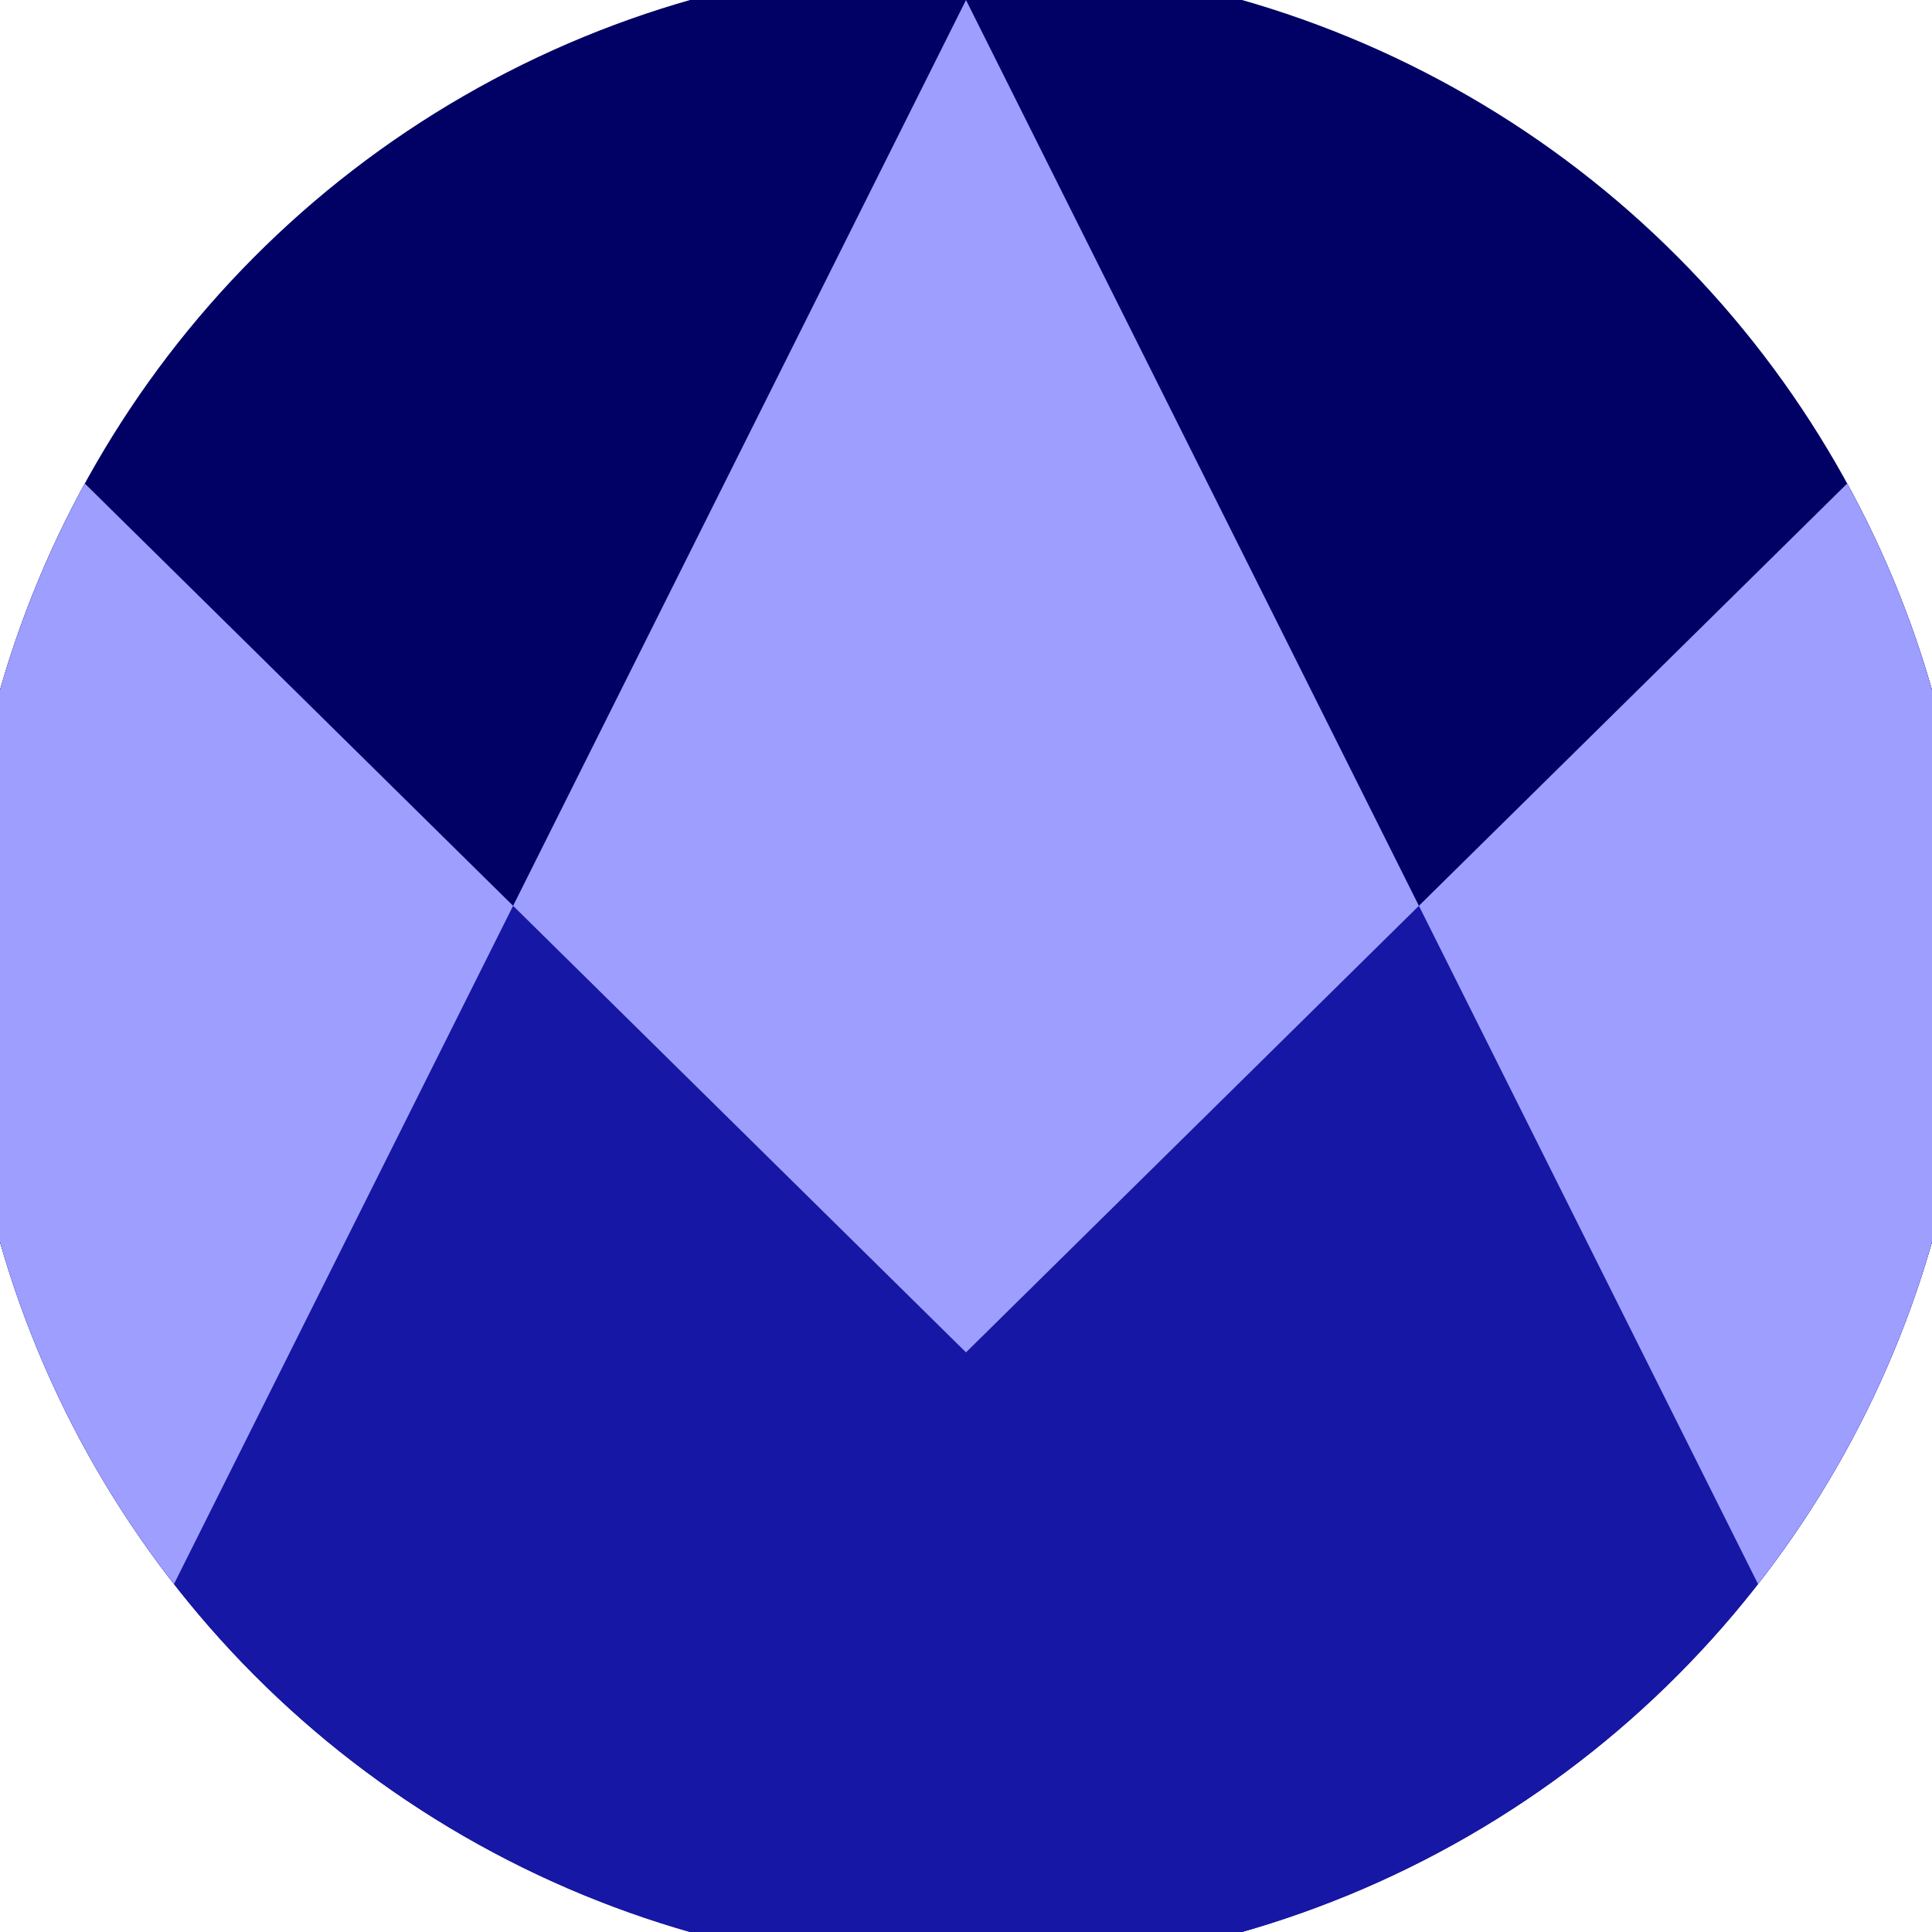
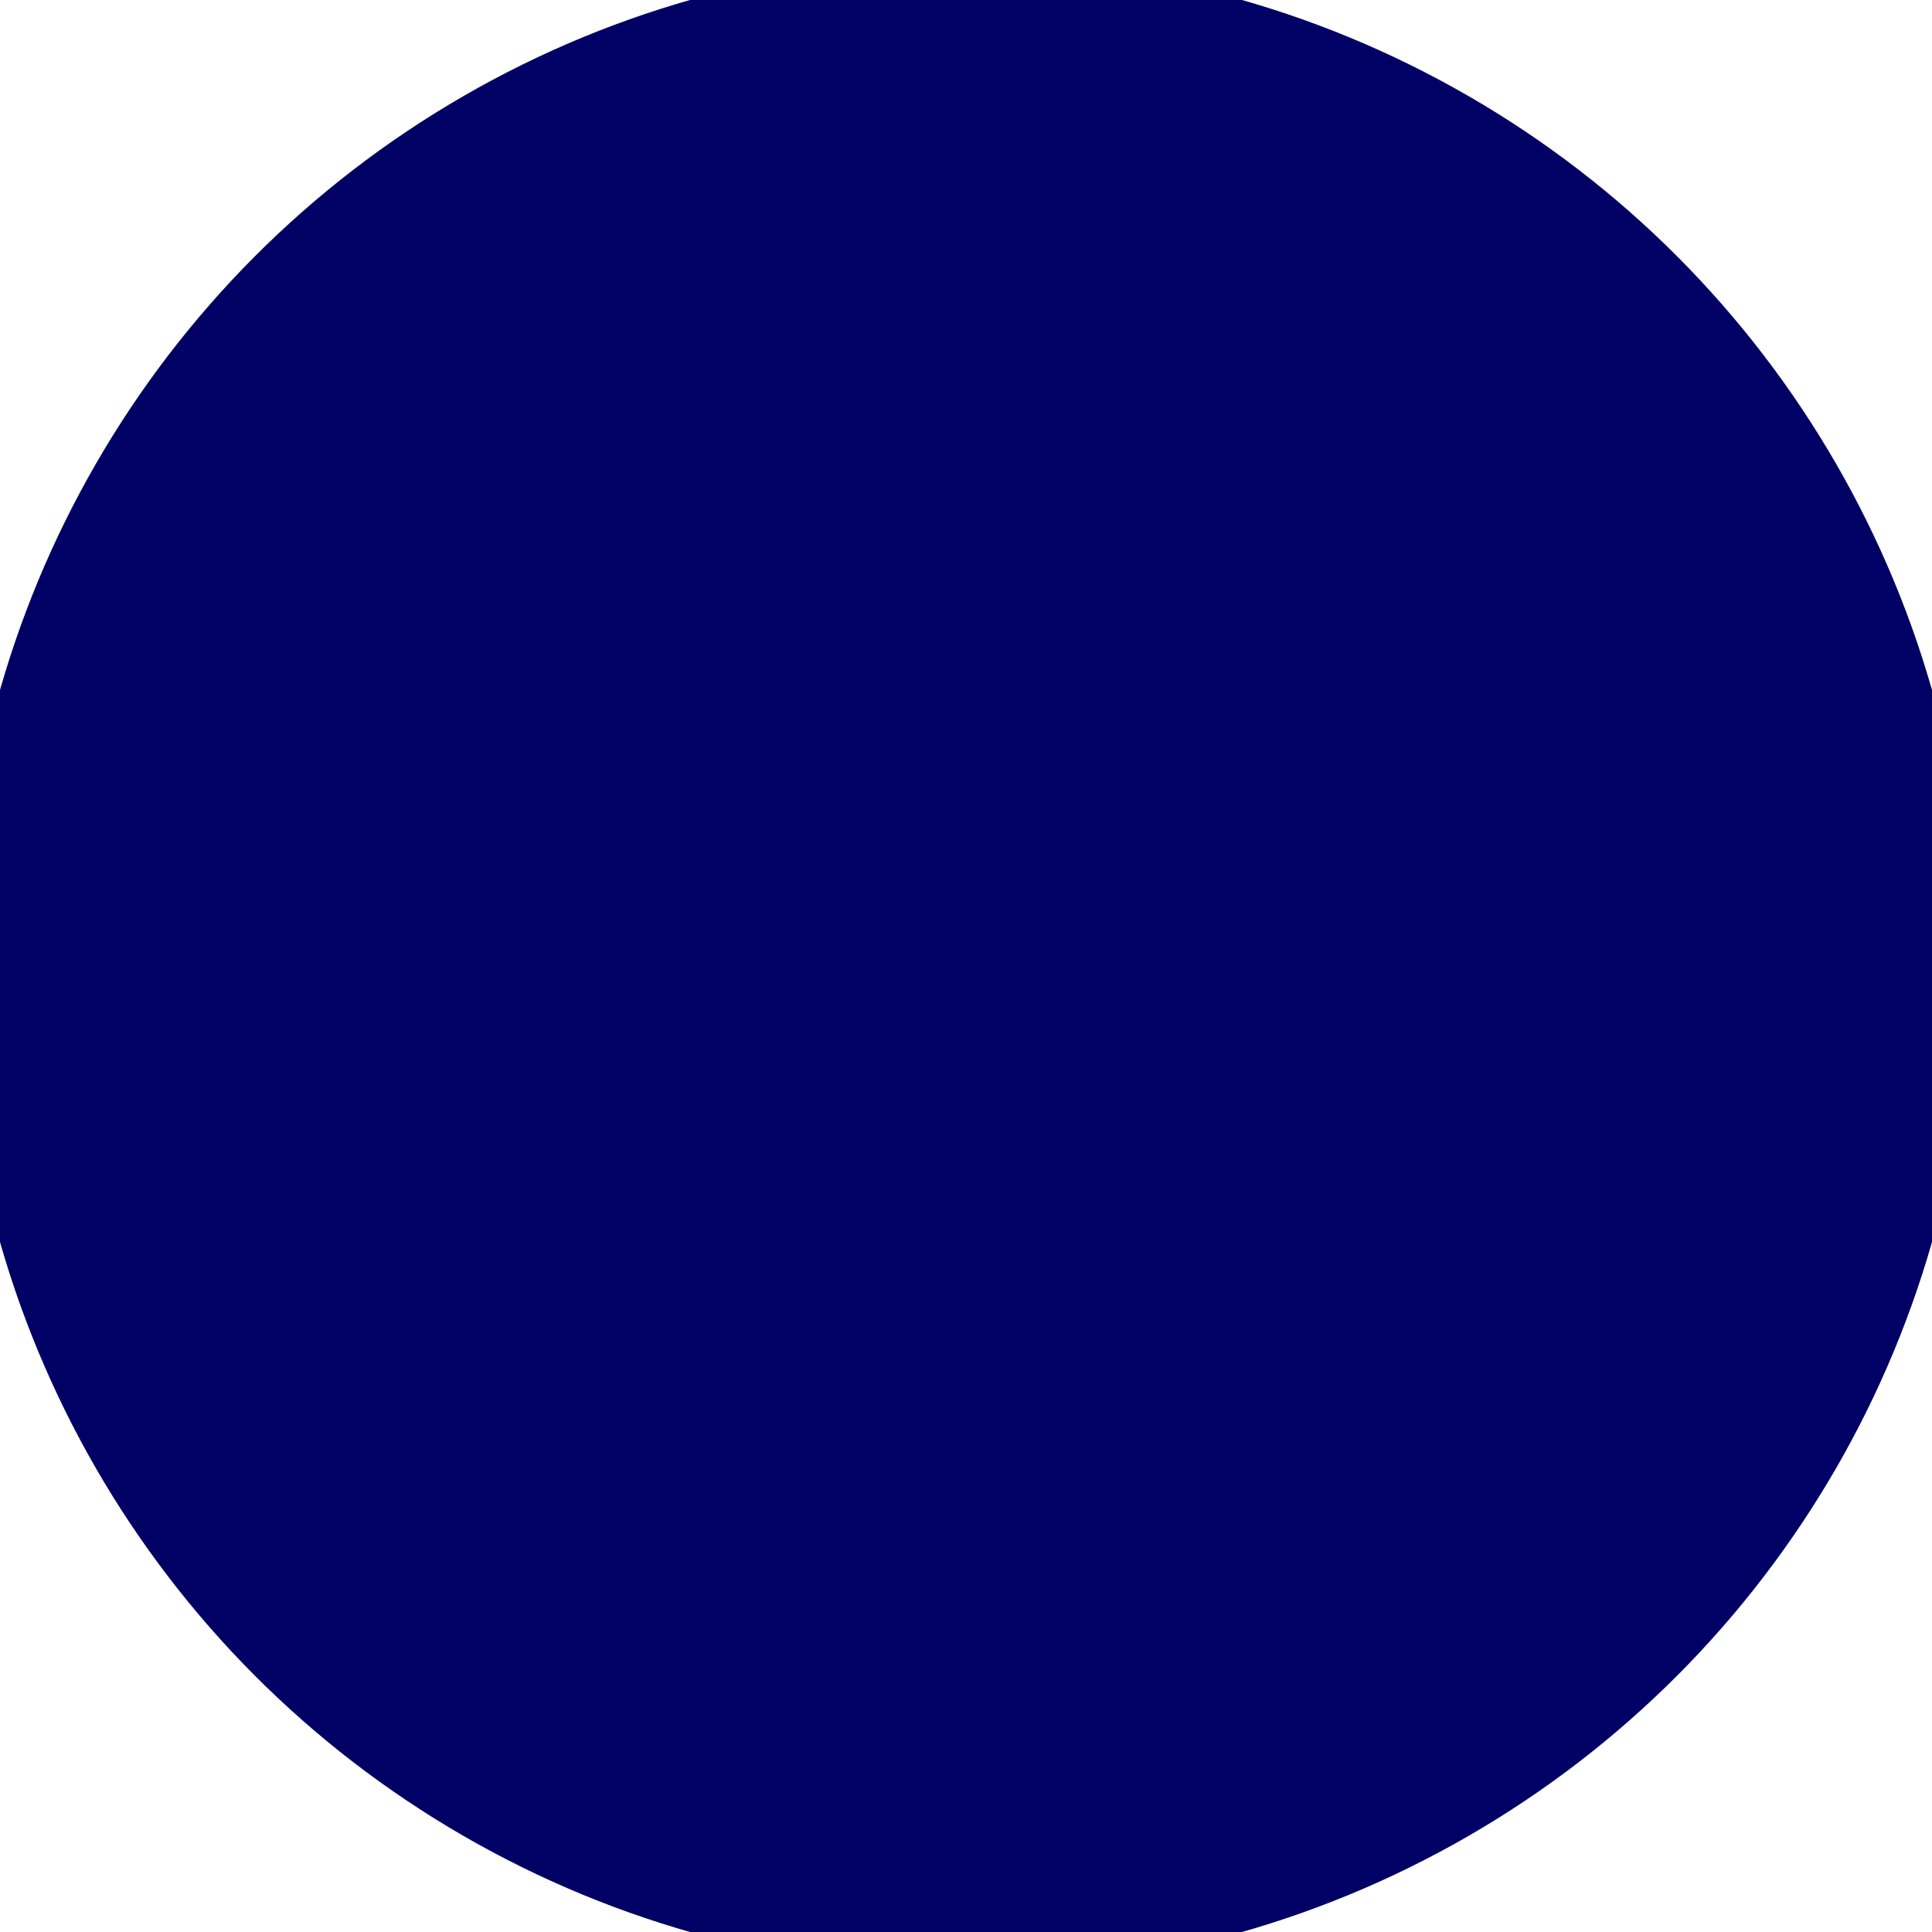
<svg xmlns="http://www.w3.org/2000/svg" width="128" height="128" viewBox="0 0 100 100" shape-rendering="geometricPrecision">
  <defs>
    <clipPath id="clip">
      <circle cx="50" cy="50" r="52" />
    </clipPath>
  </defs>
  <g transform="rotate(0 50 50)">
    <rect x="0" y="0" width="100" height="100" fill="#000065" clip-path="url(#clip)" />
-     <path d="M 0 20.7 L 50 70 L 100 20.7 V 100 H 0 Z" fill="#1717a5" clip-path="url(#clip)" />
-     <path d="M 50 0 L 100 100 H 100 V 20.7 L 50 70 L 0 20.7 V 100 H 0 Z" fill="#9e9eff" clip-path="url(#clip)" />
  </g>
</svg>